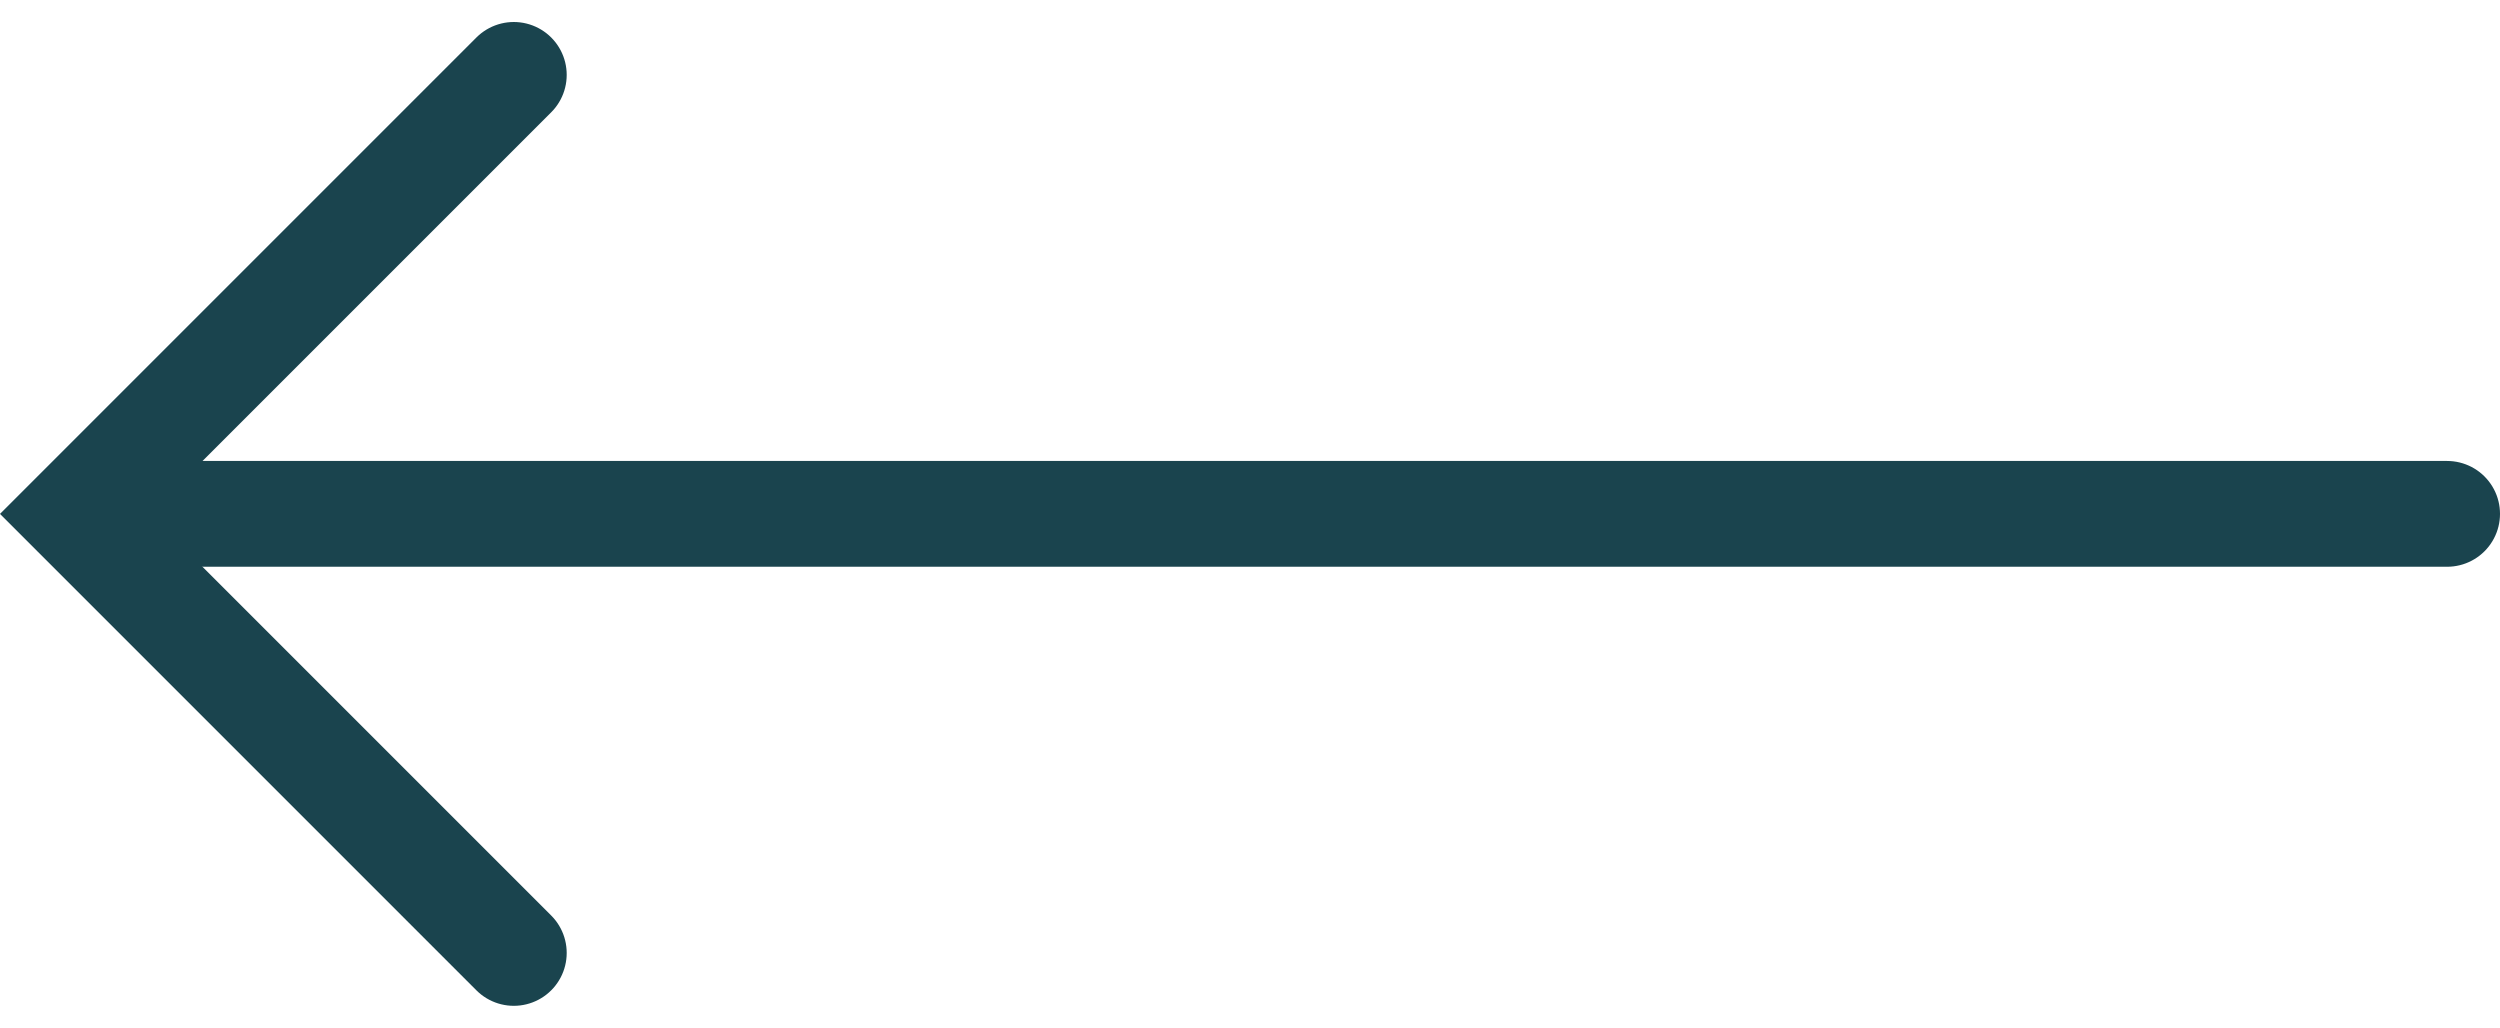
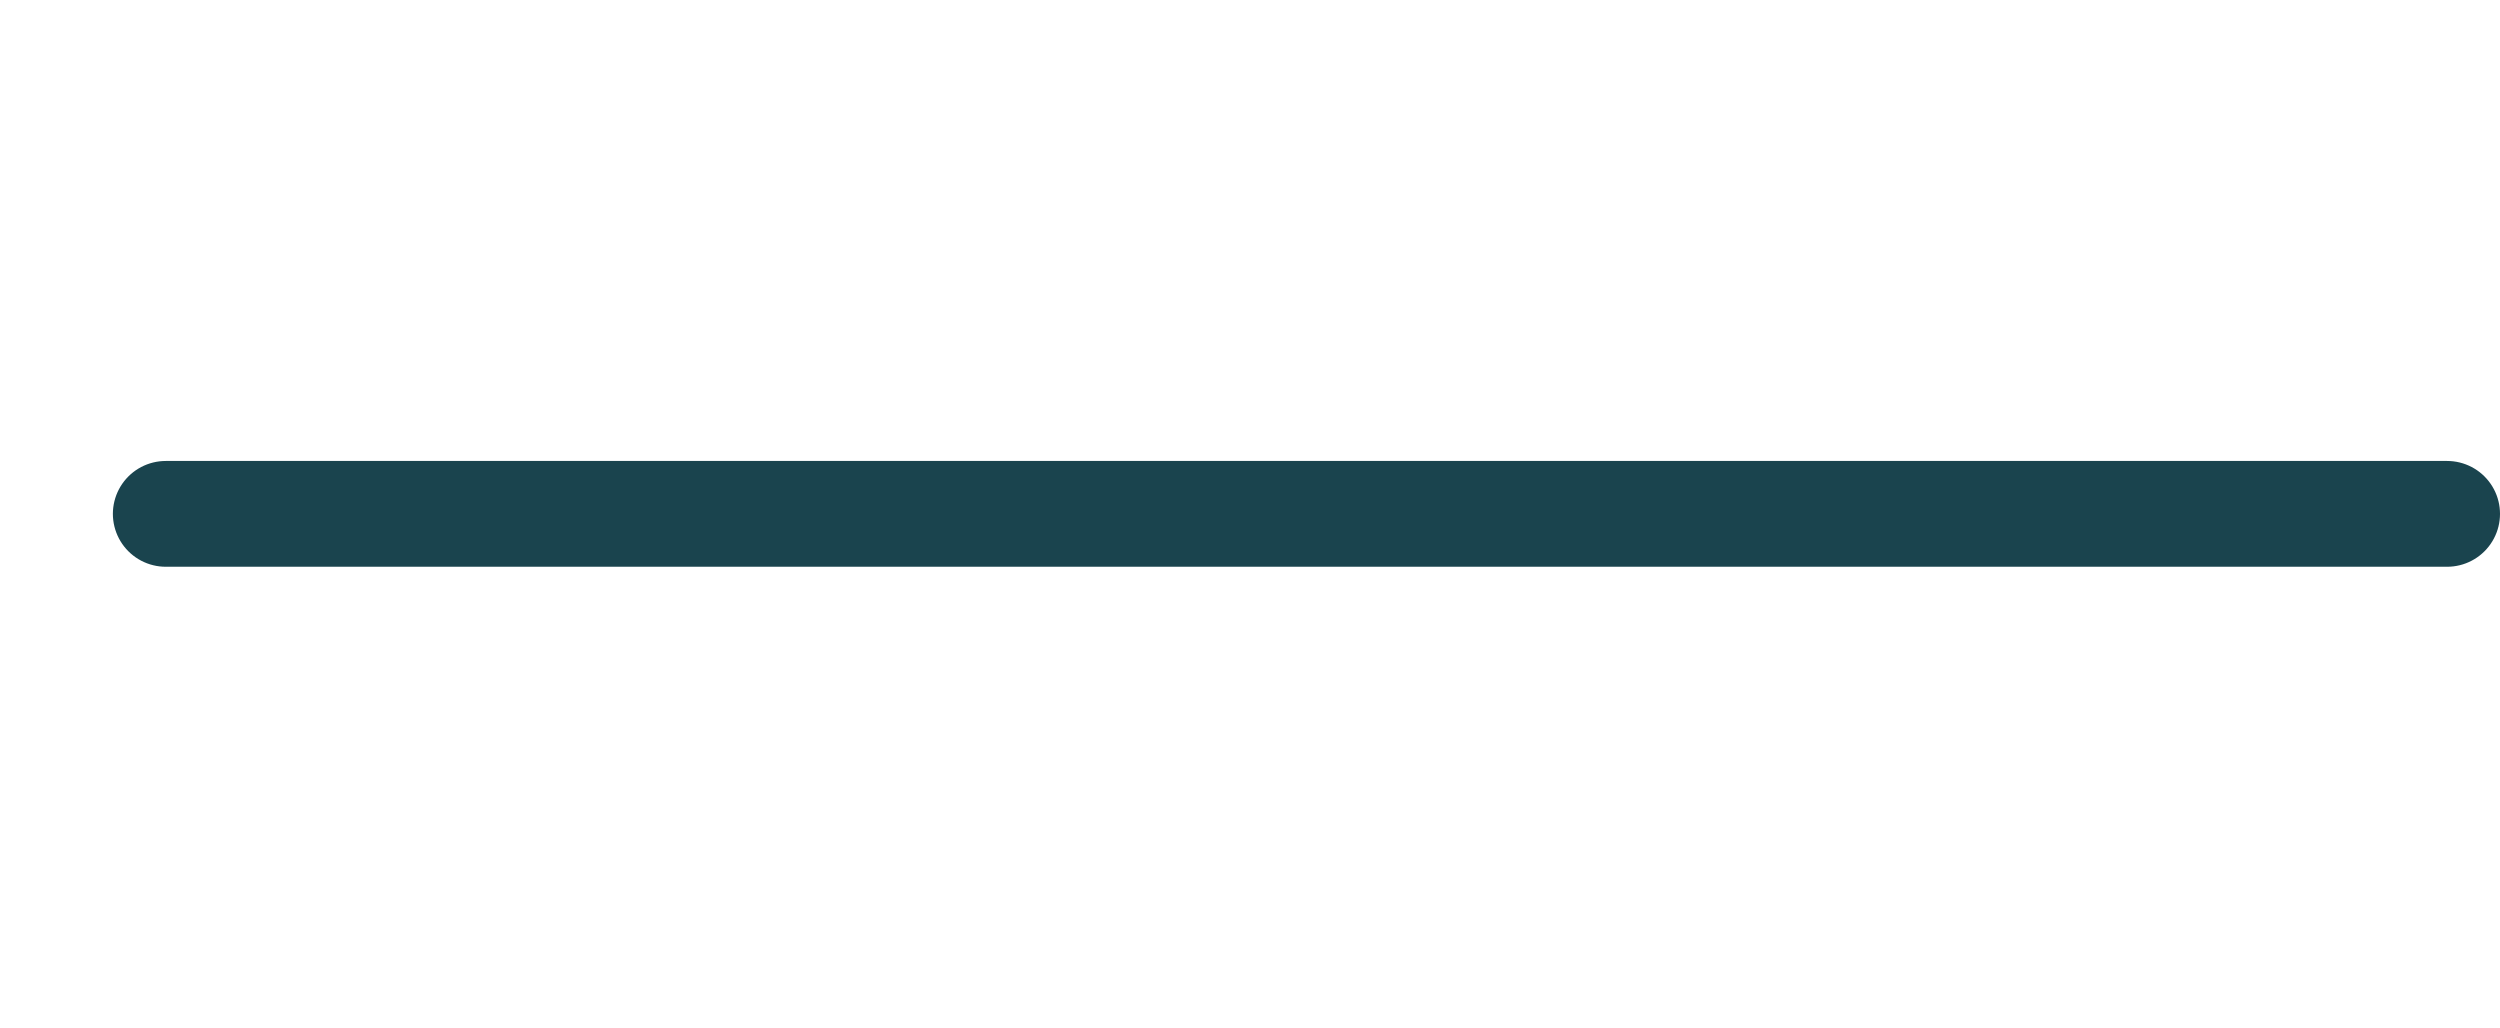
<svg xmlns="http://www.w3.org/2000/svg" width="47.265" height="19.43" viewBox="0 0 47.265 19.43">
  <g id="Group_4322" data-name="Group 4322" transform="translate(46.265 18.016) rotate(180)">
    <line id="Line_5" data-name="Line 5" x2="43.131" transform="translate(0 8.301)" fill="none" stroke="#1a444e" stroke-linecap="round" stroke-width="2" />
-     <path id="Path_13" data-name="Path 13" d="M.354.353l8.3,8.3-8.3,8.3" transform="translate(36.197 -0.353)" fill="none" stroke="#1a444e" stroke-linecap="round" stroke-miterlimit="10" stroke-width="2" />
  </g>
</svg>